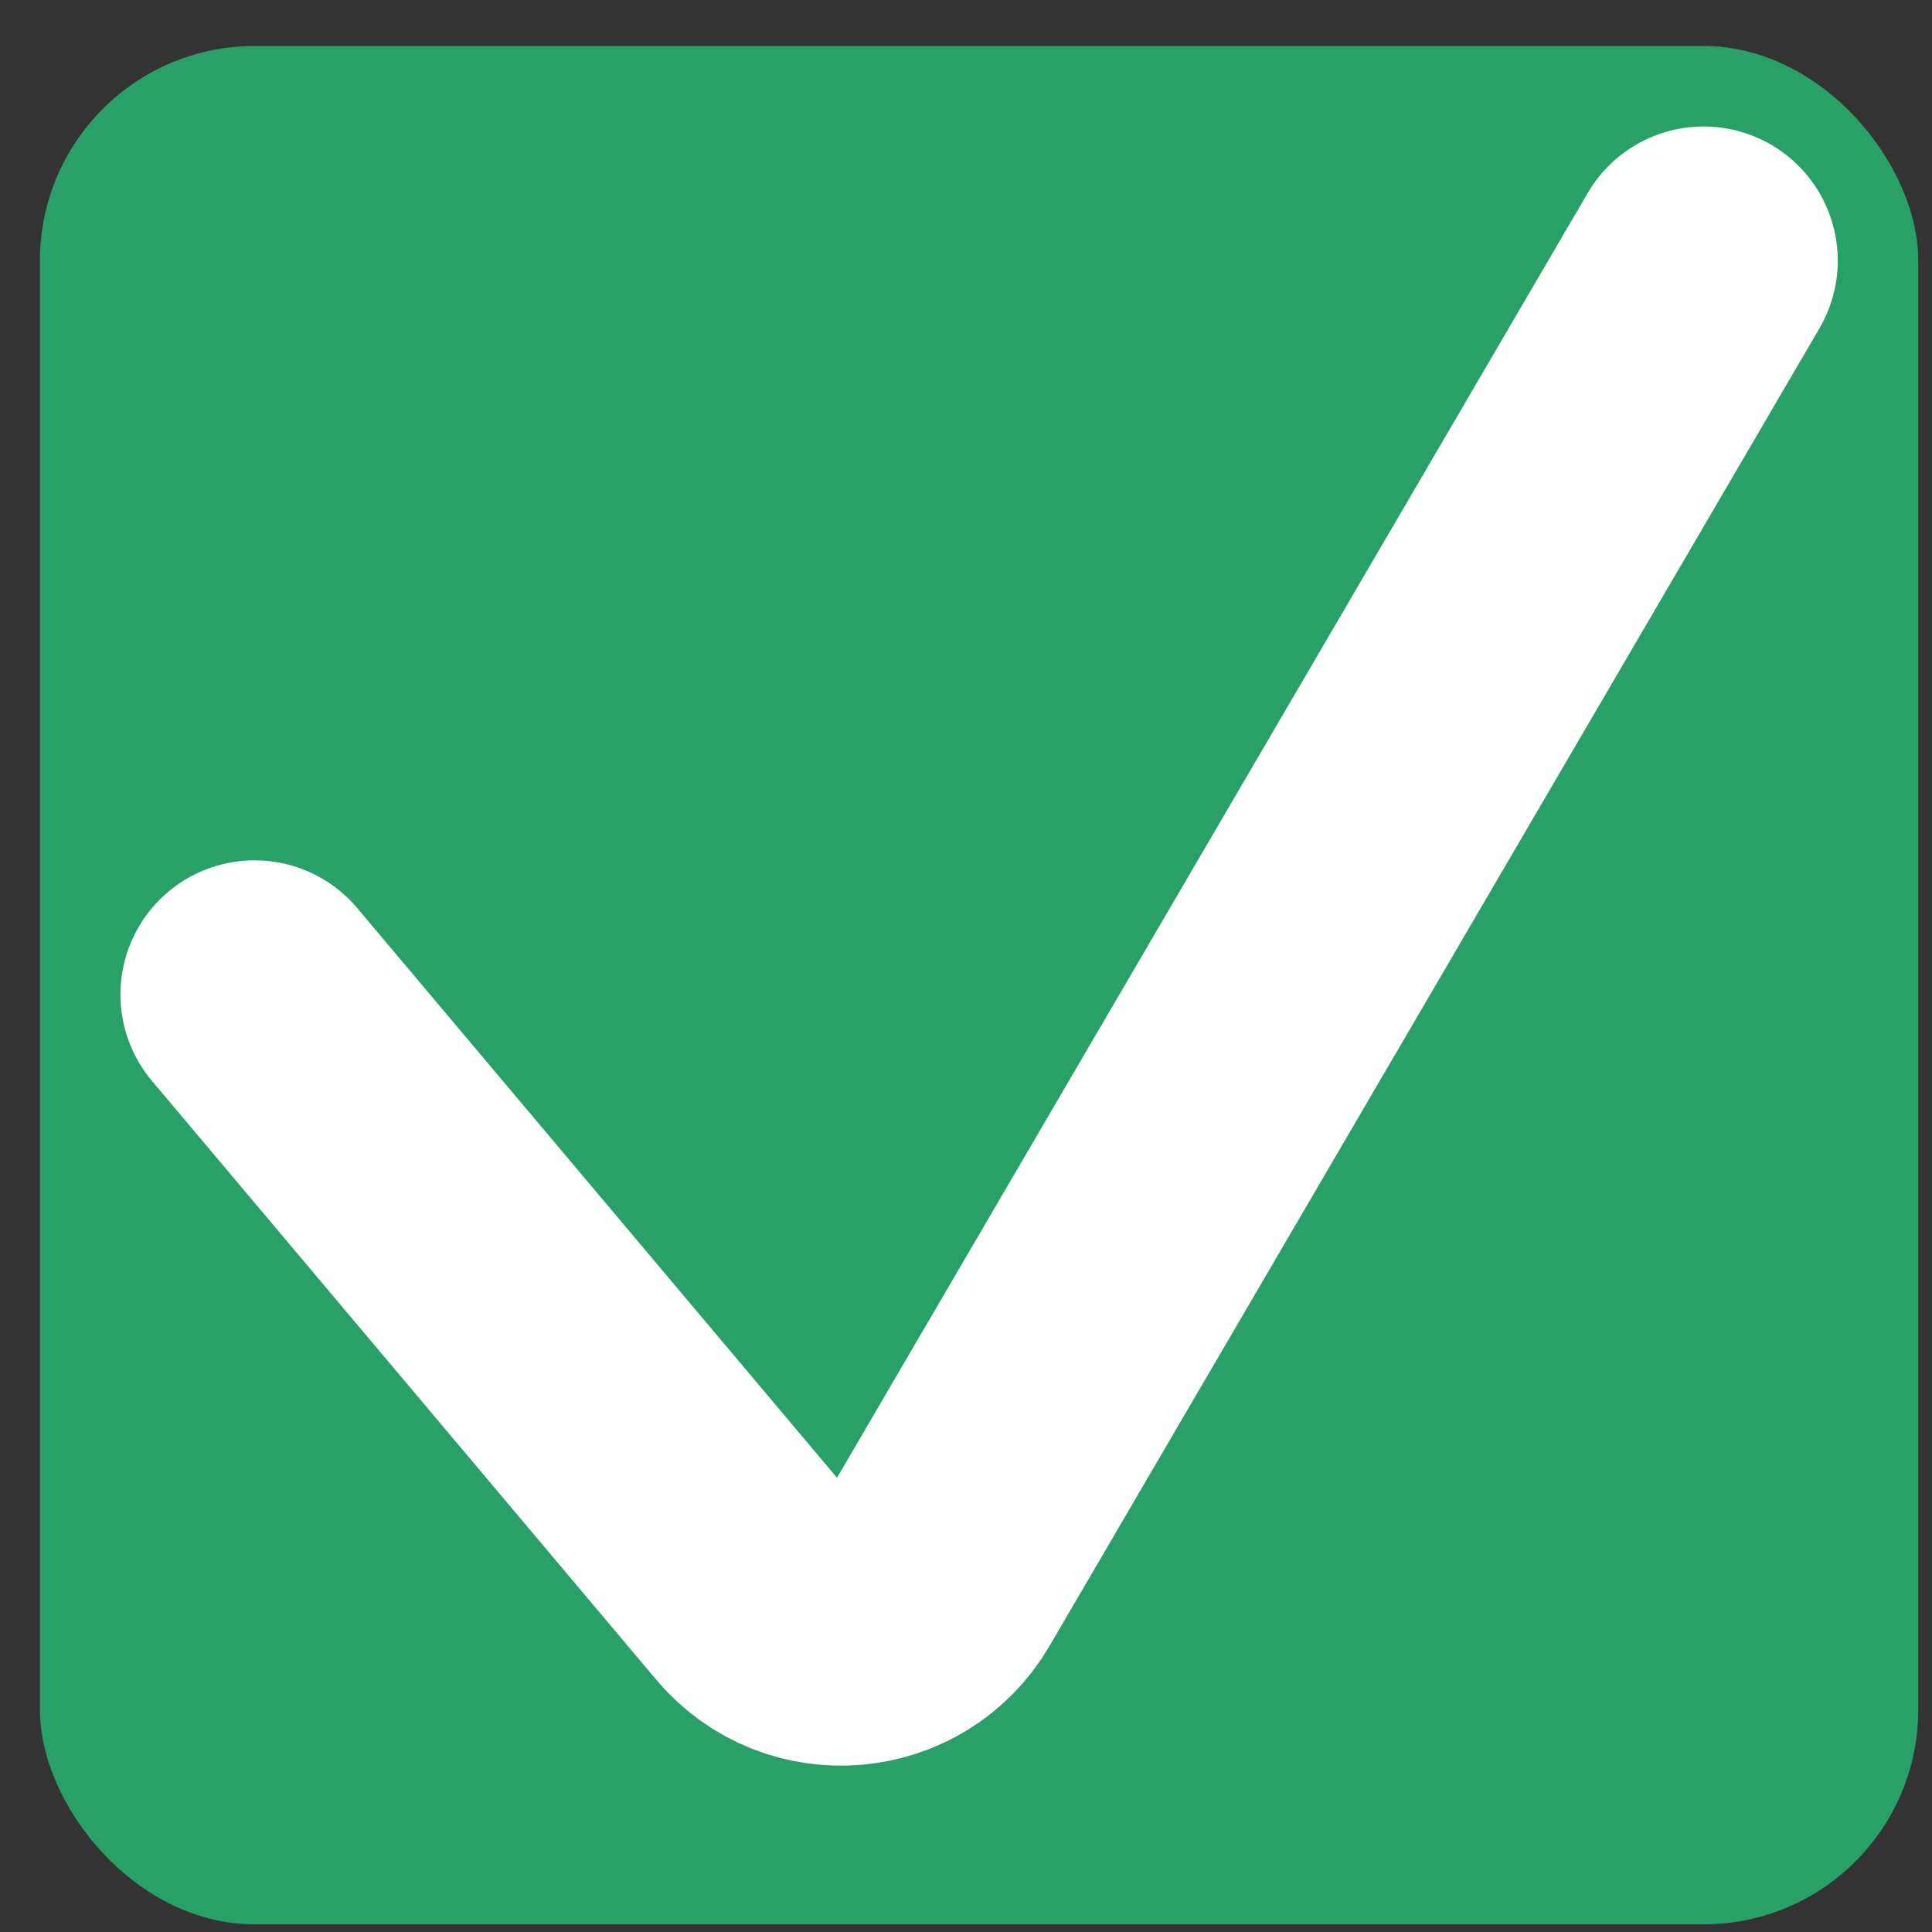
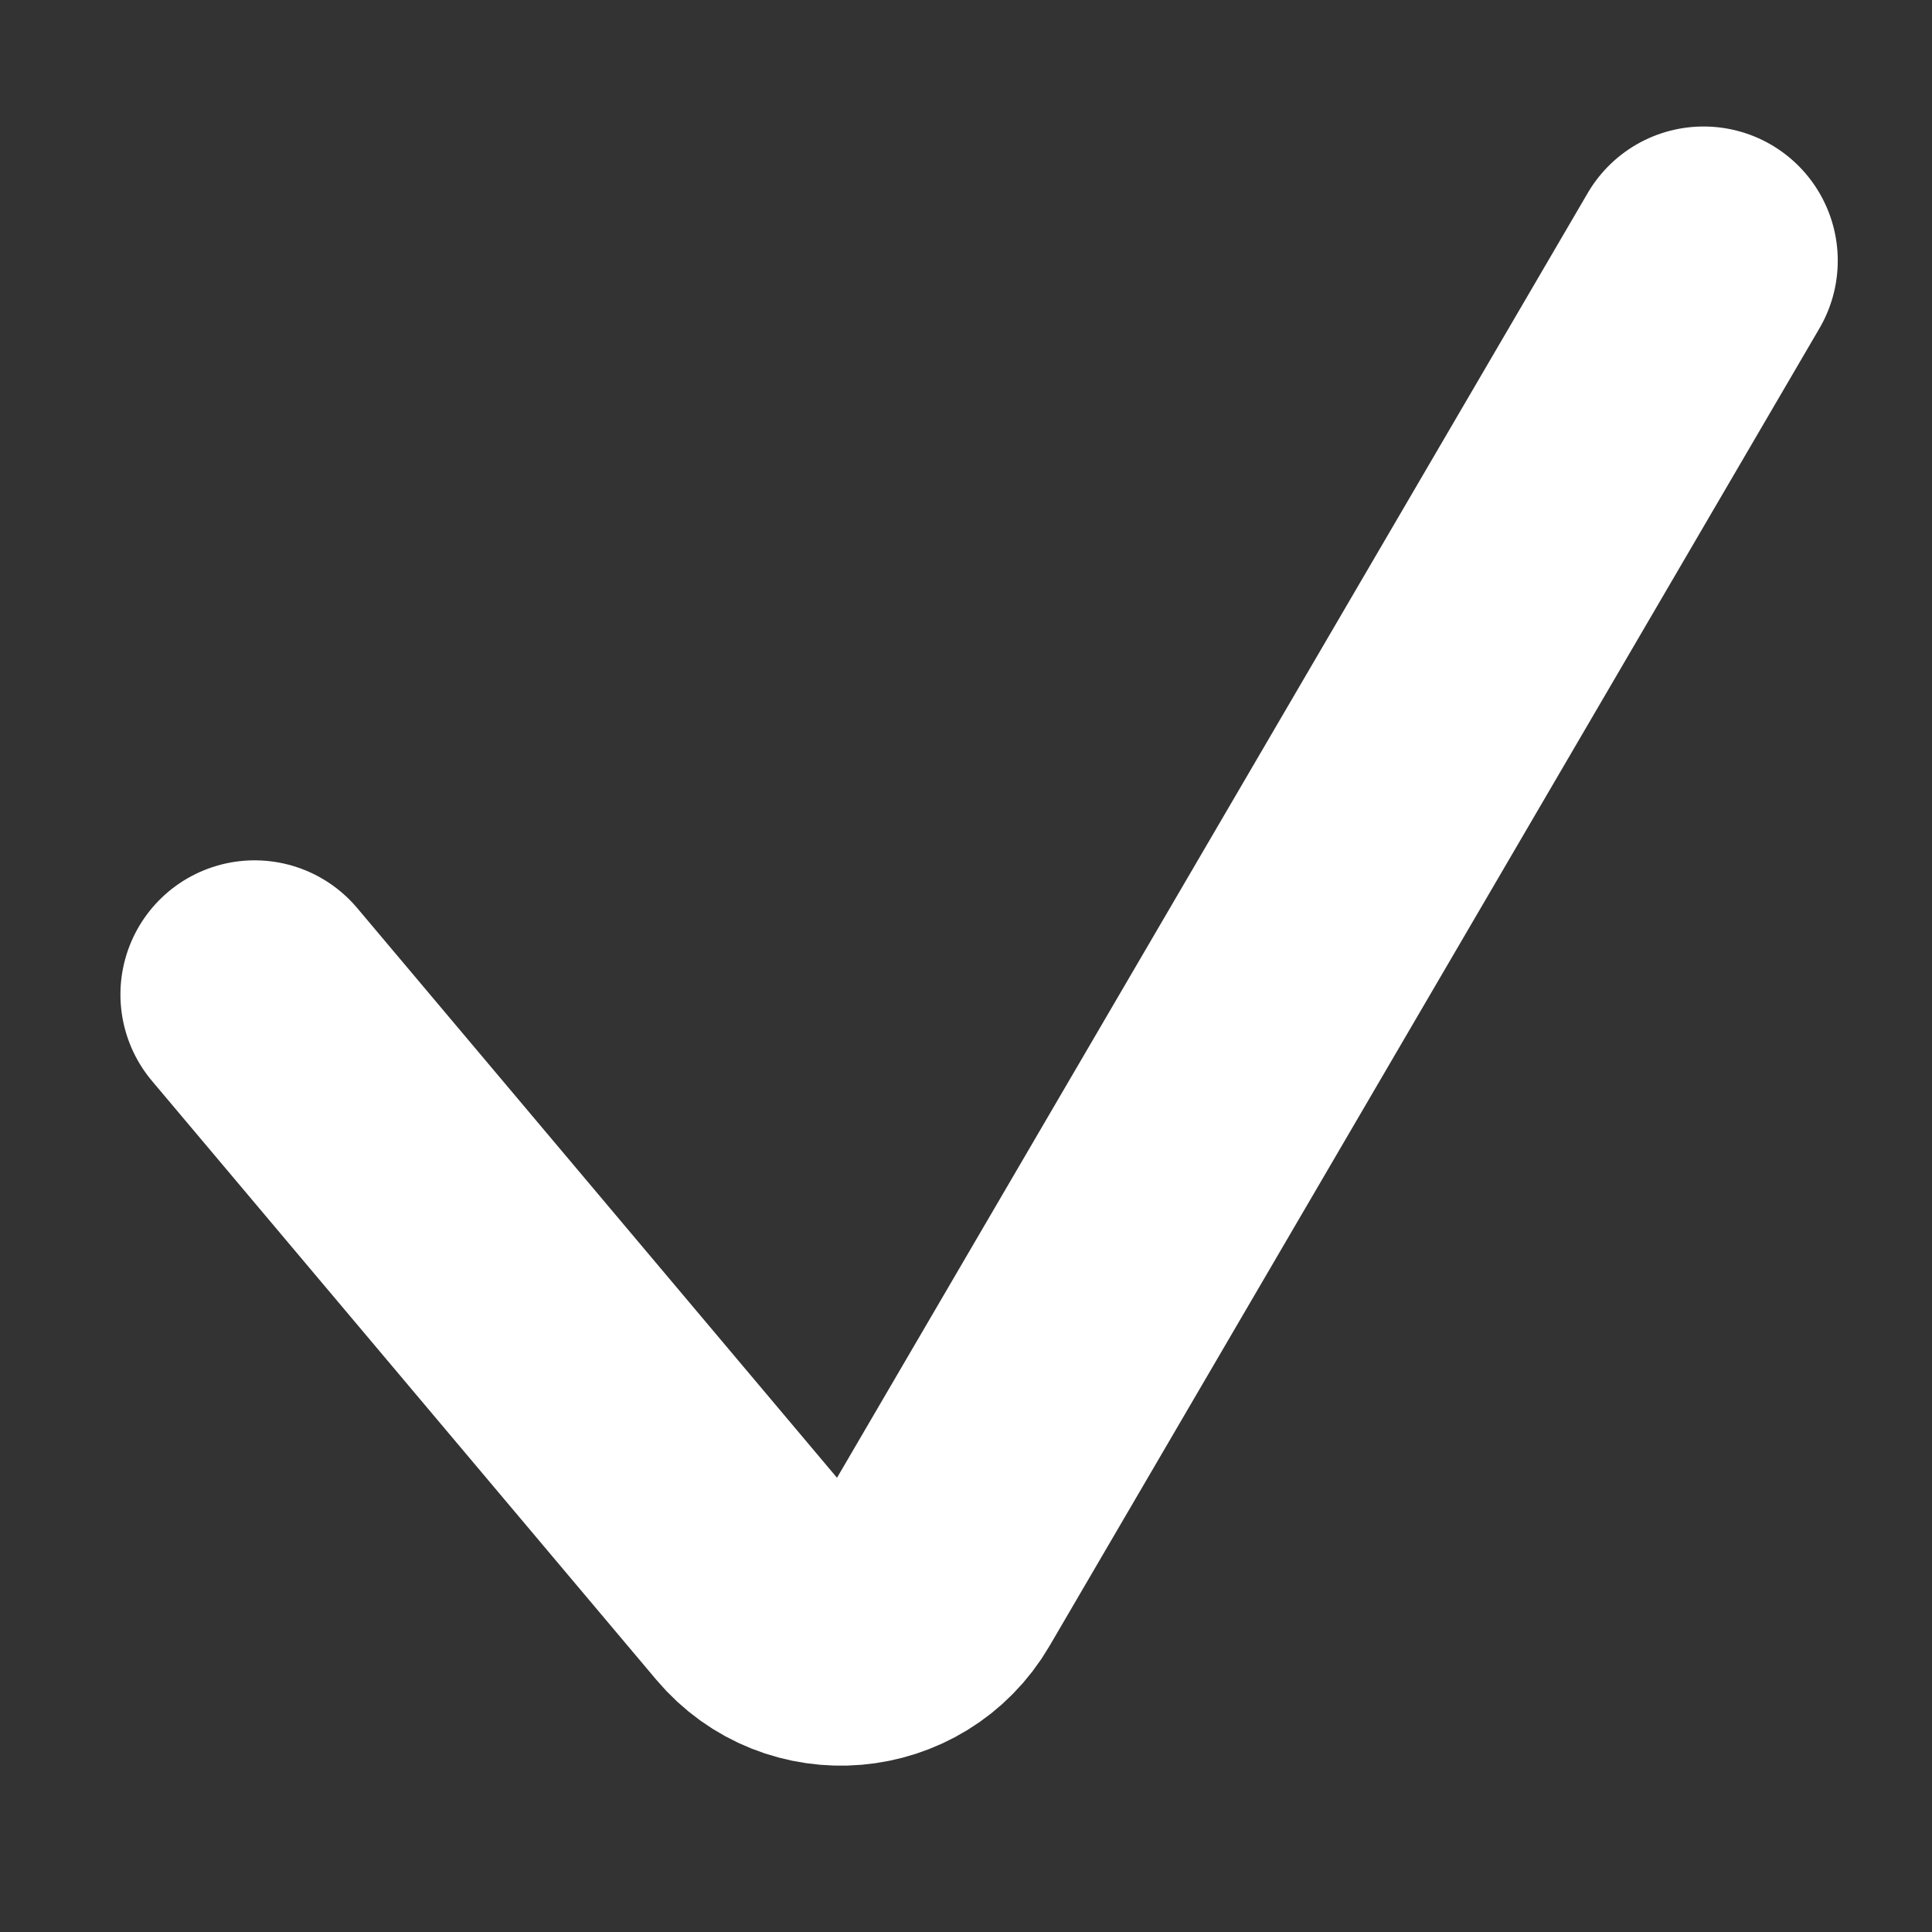
<svg xmlns="http://www.w3.org/2000/svg" width="36" height="36" viewBox="0 0 36 36" fill="none">
  <rect x="0" y="0" width="36" height="36" fill="#333333" stroke="none" />
-   <rect x="0.744" y="0.857" width="35" height="35" rx="4" fill="#2AA069" />
  <path d="M4.744 18.531L14.141 29.689C15.031 30.746 16.7 30.603 17.397 29.41L31.744 4.857" stroke="white" stroke-width="5" stroke-linecap="round" />
</svg>